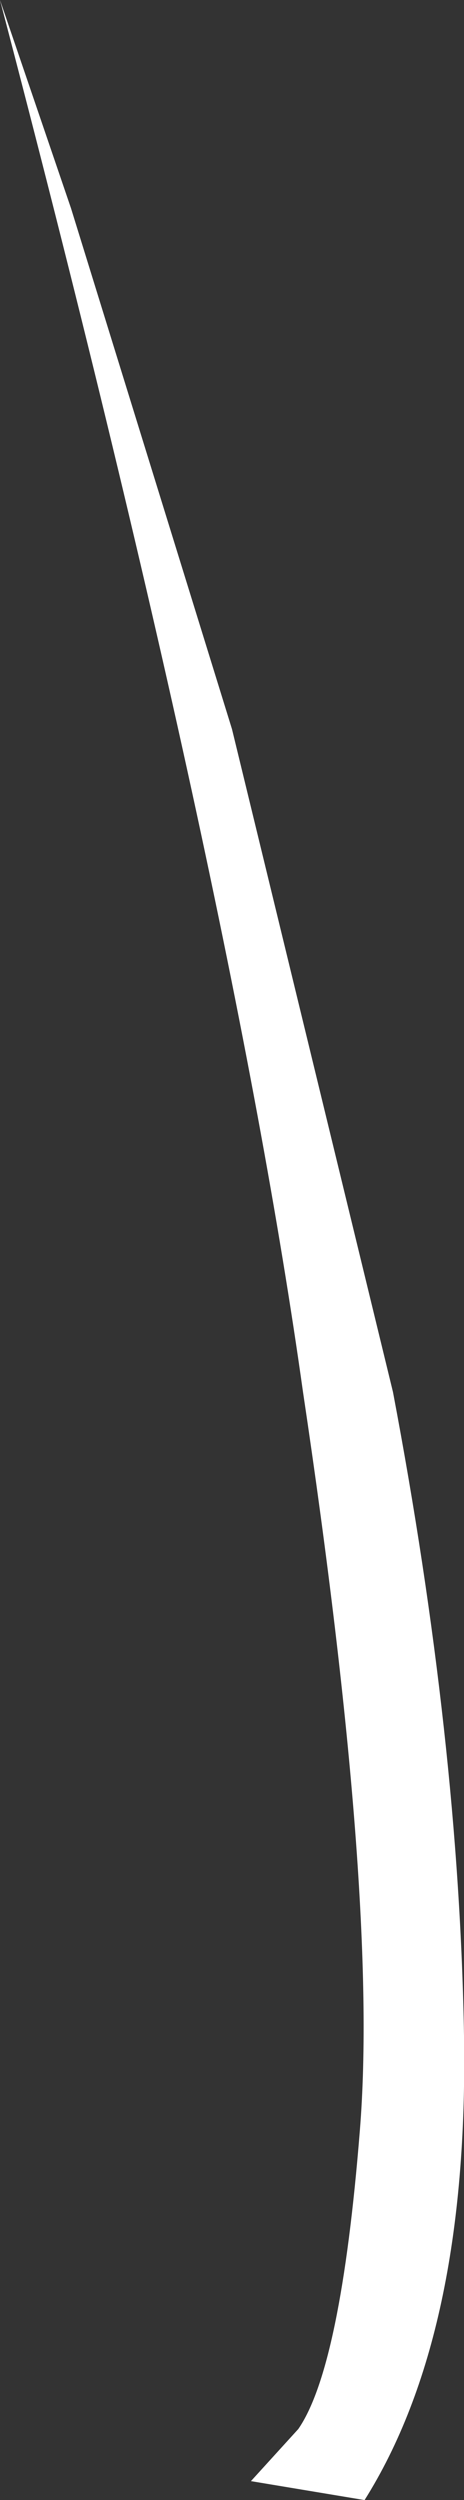
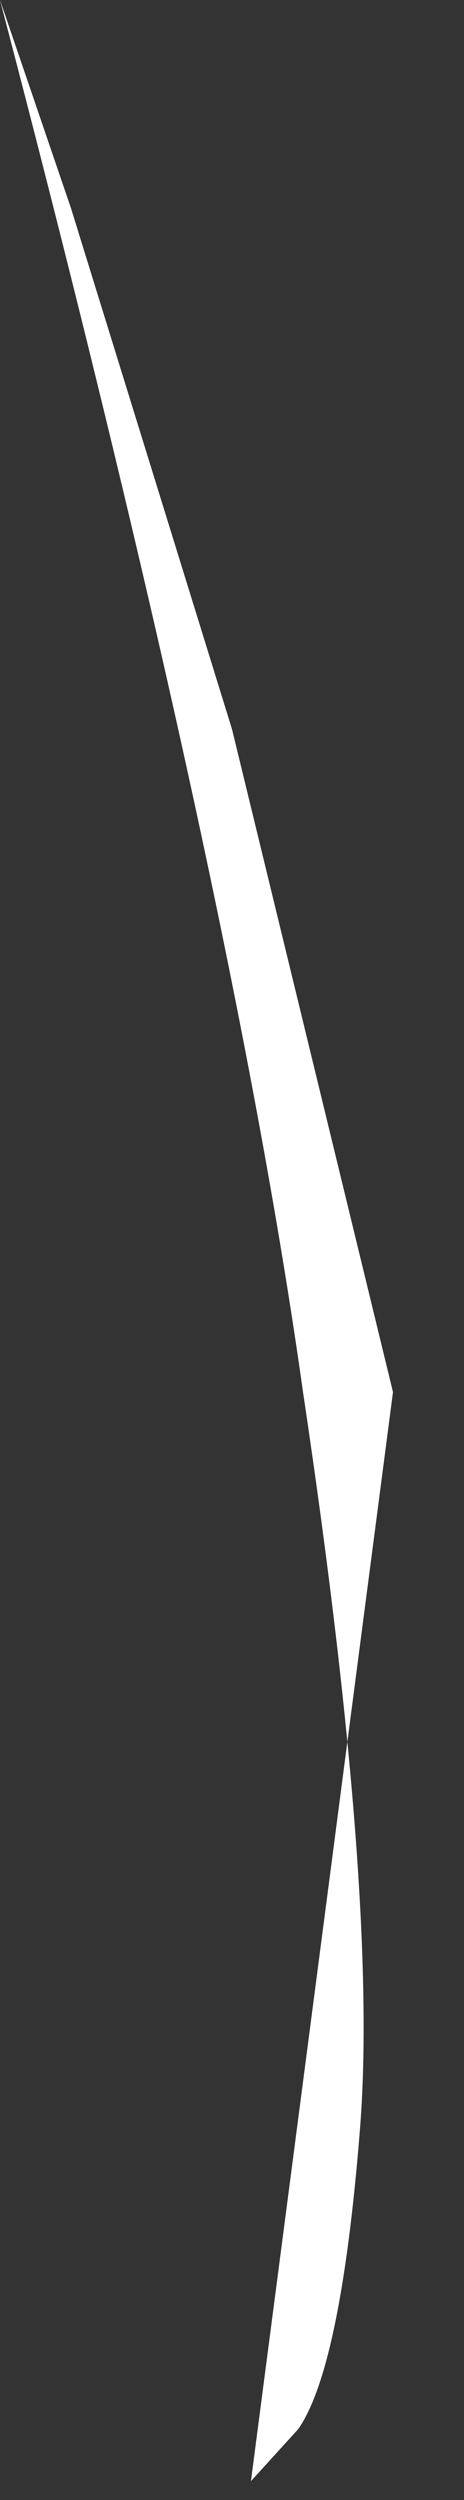
<svg xmlns="http://www.w3.org/2000/svg" height="26.4px" width="4.9px">
  <rect width="100%" height="100%" fill="#333333" stroke="none" />
  <g transform="matrix(1.0, 0.0, 0.0, 1.0, 0.0, 0.0)">
-     <path d="M0.0 0.0 L0.75 2.2 2.45 7.7 4.15 14.7 Q4.85 18.4 4.9 21.5 4.95 24.65 3.85 26.4 L2.65 26.2 3.15 25.65 Q3.6 25.0 3.8 22.5 4.0 20.05 3.2 14.7 2.45 9.35 0.0 0.0" fill="#ffffff" fill-rule="evenodd" stroke="none" />
+     <path d="M0.0 0.0 L0.75 2.2 2.45 7.7 4.15 14.7 L2.65 26.2 3.15 25.65 Q3.6 25.0 3.8 22.5 4.0 20.05 3.2 14.7 2.45 9.35 0.0 0.0" fill="#ffffff" fill-rule="evenodd" stroke="none" />
  </g>
</svg>